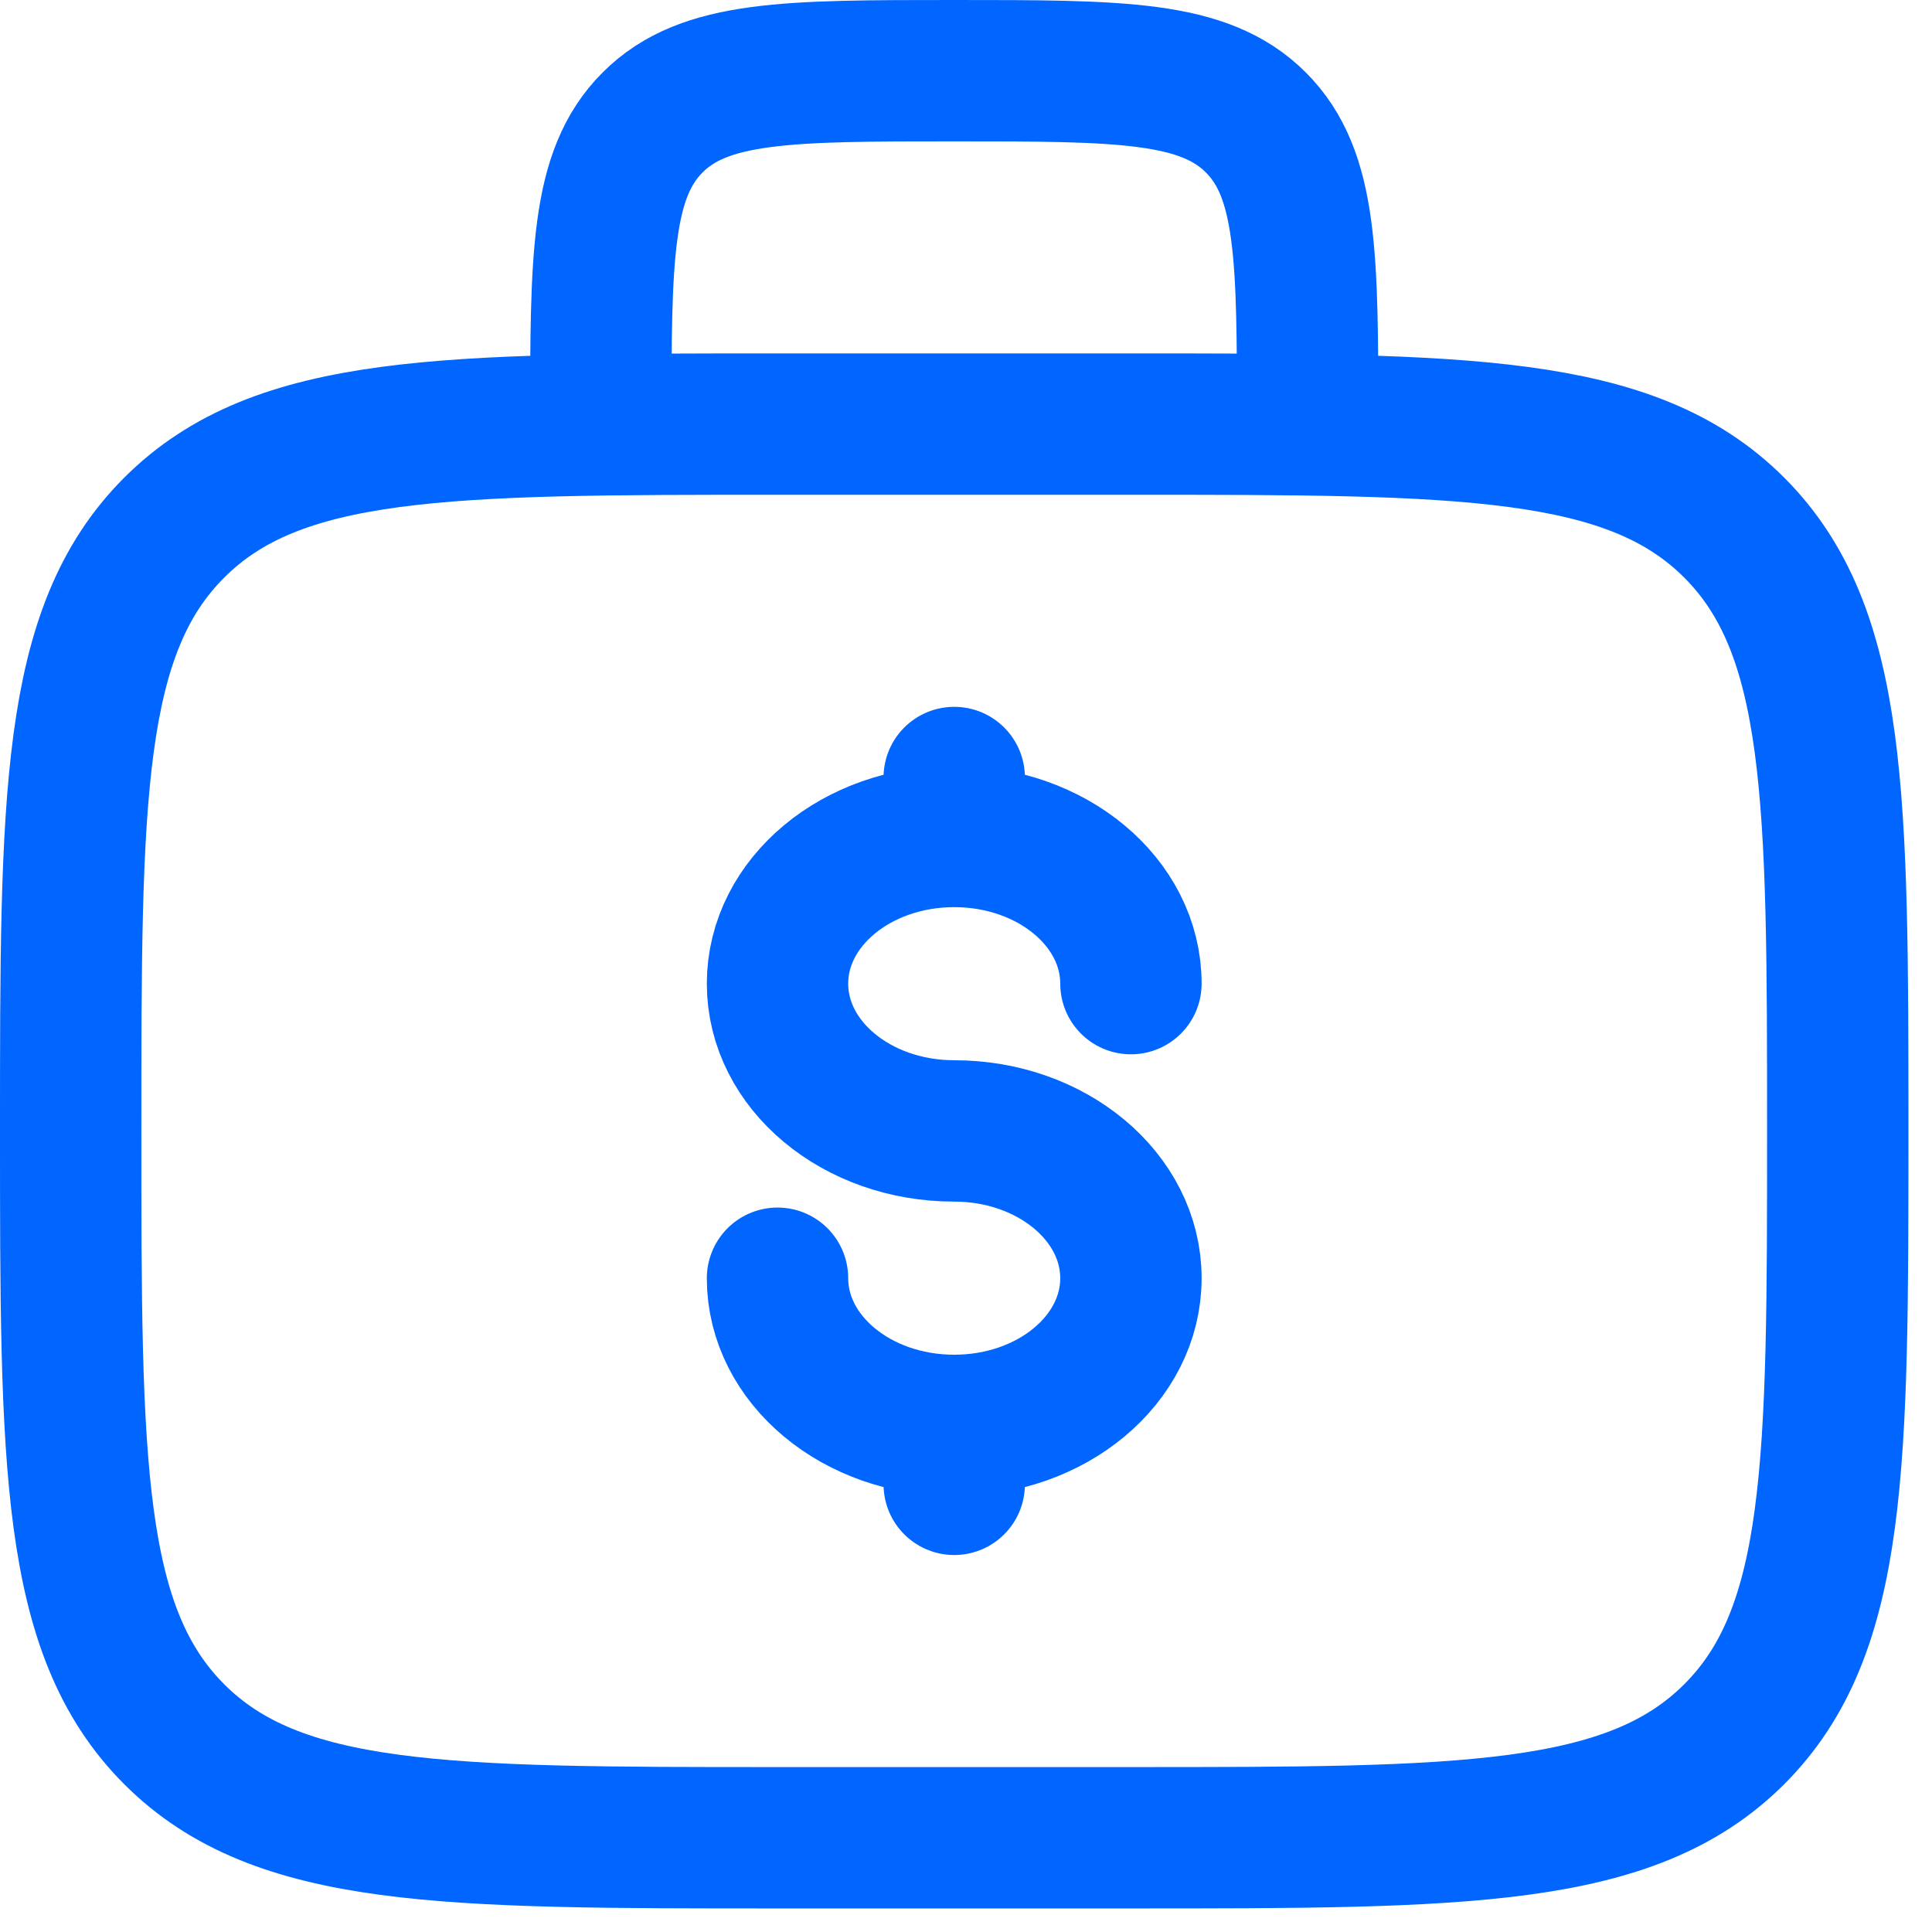
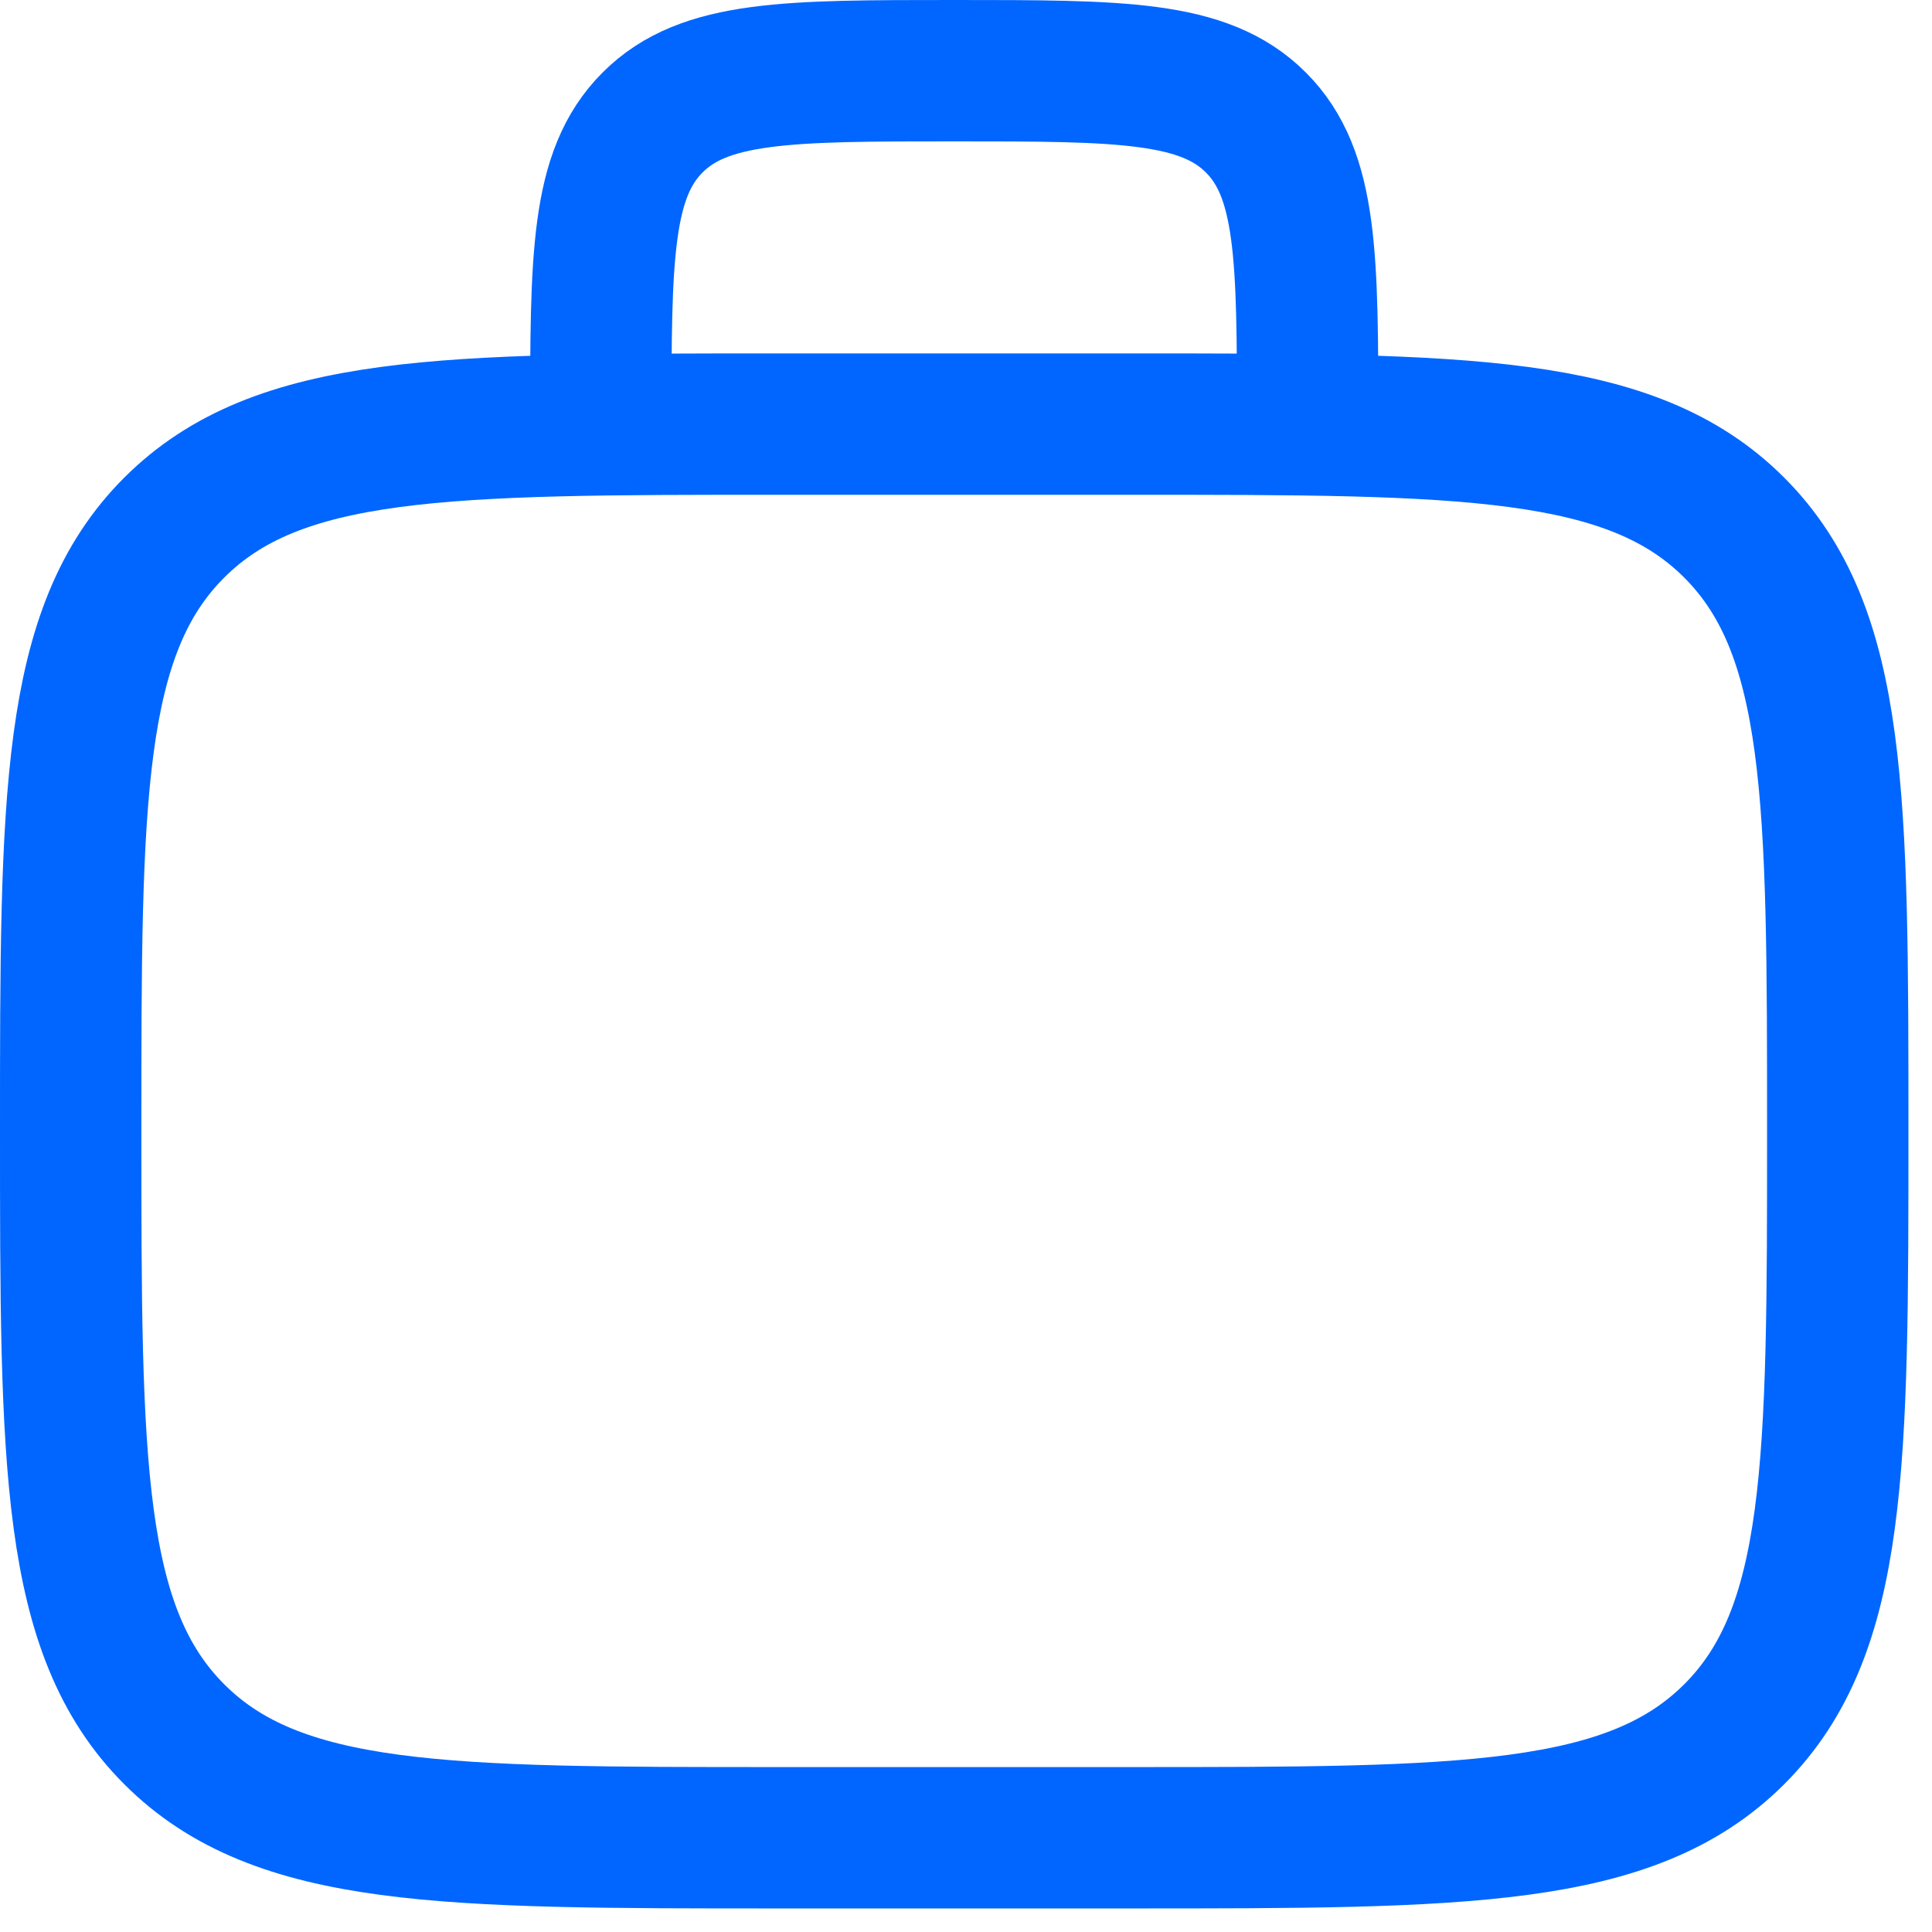
<svg xmlns="http://www.w3.org/2000/svg" width="41" height="41" viewBox="0 0 41 41" fill="none">
  <path d="M27.75 9C27.75 5.464 27.75 3.697 26.651 2.599C25.552 1.5 23.786 1.5 20.25 1.5C16.714 1.5 14.947 1.5 13.849 2.599C12.75 3.697 12.75 5.464 12.75 9M1.5 24C1.5 16.929 1.5 13.393 3.697 11.197C5.895 9.002 9.429 9 16.5 9H24C31.071 9 34.607 9 36.803 11.197C38.998 13.395 39 16.929 39 24C39 31.071 39 34.607 36.803 36.803C34.605 38.998 31.071 39 24 39H16.5C9.429 39 5.893 39 3.697 36.803C1.502 34.605 1.5 31.071 1.5 24Z" stroke="#0066FF" stroke-width="3" />
-   <path d="M20.25 30.249C22.322 30.249 24 28.851 24 27.126C24 25.401 22.322 24 20.25 24C18.178 24 16.5 22.601 16.5 20.874C16.5 19.149 18.178 17.751 20.25 17.751M20.25 30.249C18.178 30.249 16.5 28.851 16.5 27.126M20.25 30.249V31.5M20.25 17.751V16.5M20.25 17.751C22.322 17.751 24 19.149 24 20.874" stroke="#0066FF" stroke-width="3" stroke-linecap="round" />
</svg>